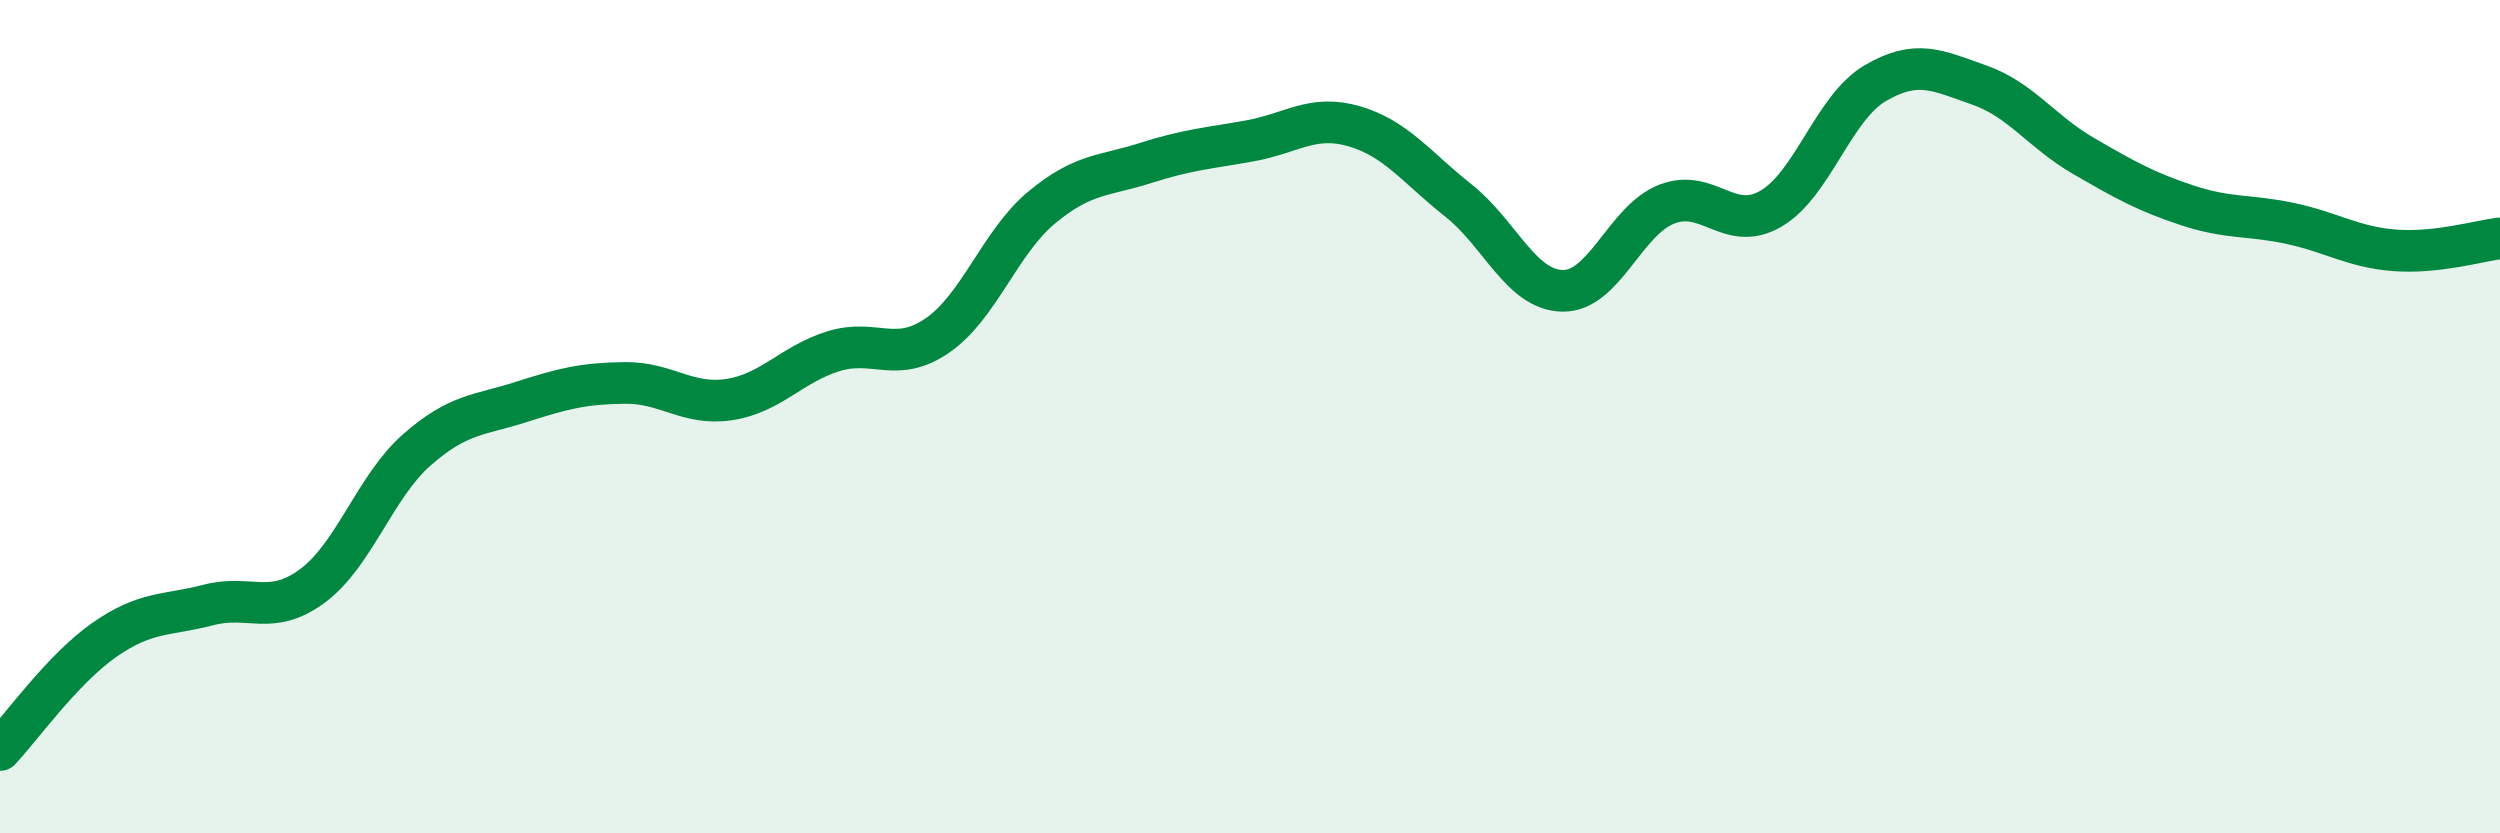
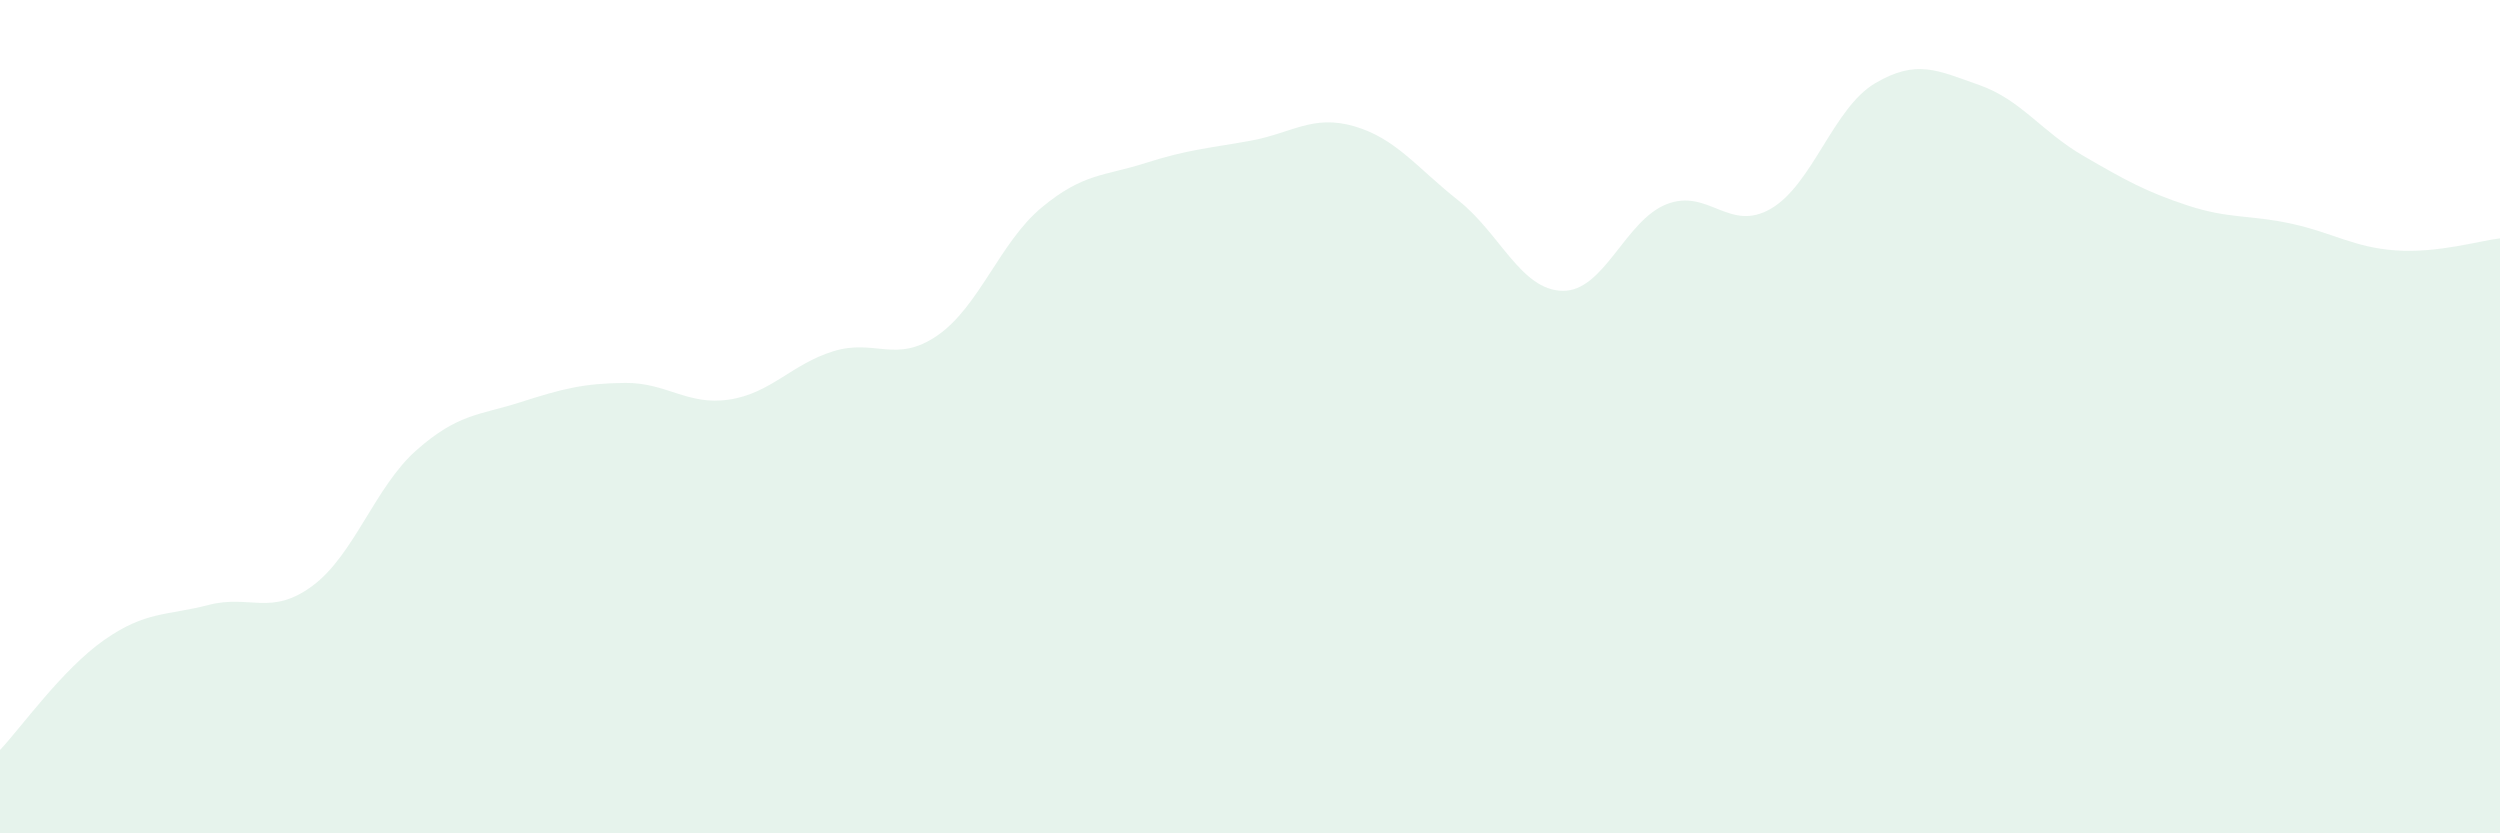
<svg xmlns="http://www.w3.org/2000/svg" width="60" height="20" viewBox="0 0 60 20">
  <path d="M 0,18 C 0.5,17.47 1.5,16.06 2.5,15.36 C 3.5,14.66 4,14.78 5,14.52 C 6,14.26 6.5,14.8 7.5,14.06 C 8.5,13.32 9,11.68 10,10.8 C 11,9.92 11.5,9.97 12.5,9.65 C 13.5,9.33 14,9.2 15,9.19 C 16,9.18 16.5,9.74 17.5,9.59 C 18.5,9.44 19,8.74 20,8.43 C 21,8.12 21.5,8.74 22.5,8.05 C 23.5,7.36 24,5.81 25,4.98 C 26,4.15 26.5,4.23 27.5,3.91 C 28.5,3.59 29,3.56 30,3.38 C 31,3.2 31.5,2.74 32.5,3.03 C 33.5,3.32 34,4.02 35,4.81 C 36,5.6 36.5,6.96 37.5,6.98 C 38.5,7 39,5.29 40,4.9 C 41,4.51 41.5,5.59 42.5,5.01 C 43.5,4.43 44,2.59 45,2 C 46,1.41 46.5,1.69 47.5,2.04 C 48.5,2.39 49,3.16 50,3.74 C 51,4.32 51.5,4.6 52.5,4.93 C 53.5,5.26 54,5.15 55,5.37 C 56,5.59 56.5,5.94 57.5,6.01 C 58.5,6.08 59.5,5.78 60,5.72L60 20L0 20Z" fill="#008740" opacity="0.1" stroke-linecap="round" stroke-linejoin="round" />
-   <path d="M 0,18 C 0.5,17.47 1.5,16.06 2.5,15.36 C 3.5,14.66 4,14.78 5,14.52 C 6,14.26 6.5,14.8 7.5,14.06 C 8.5,13.32 9,11.68 10,10.8 C 11,9.92 11.5,9.97 12.5,9.65 C 13.5,9.33 14,9.2 15,9.19 C 16,9.18 16.5,9.74 17.5,9.59 C 18.5,9.44 19,8.74 20,8.43 C 21,8.12 21.5,8.74 22.5,8.05 C 23.5,7.36 24,5.81 25,4.98 C 26,4.15 26.5,4.23 27.5,3.91 C 28.5,3.59 29,3.56 30,3.38 C 31,3.2 31.5,2.74 32.5,3.03 C 33.5,3.32 34,4.02 35,4.81 C 36,5.6 36.5,6.96 37.5,6.98 C 38.5,7 39,5.29 40,4.9 C 41,4.51 41.5,5.59 42.5,5.01 C 43.5,4.43 44,2.59 45,2 C 46,1.41 46.5,1.69 47.5,2.04 C 48.5,2.39 49,3.16 50,3.74 C 51,4.32 51.5,4.6 52.5,4.93 C 53.5,5.26 54,5.15 55,5.37 C 56,5.59 56.5,5.94 57.5,6.01 C 58.5,6.08 59.5,5.78 60,5.72" stroke="#008740" stroke-width="1" fill="none" stroke-linecap="round" stroke-linejoin="round" />
</svg>